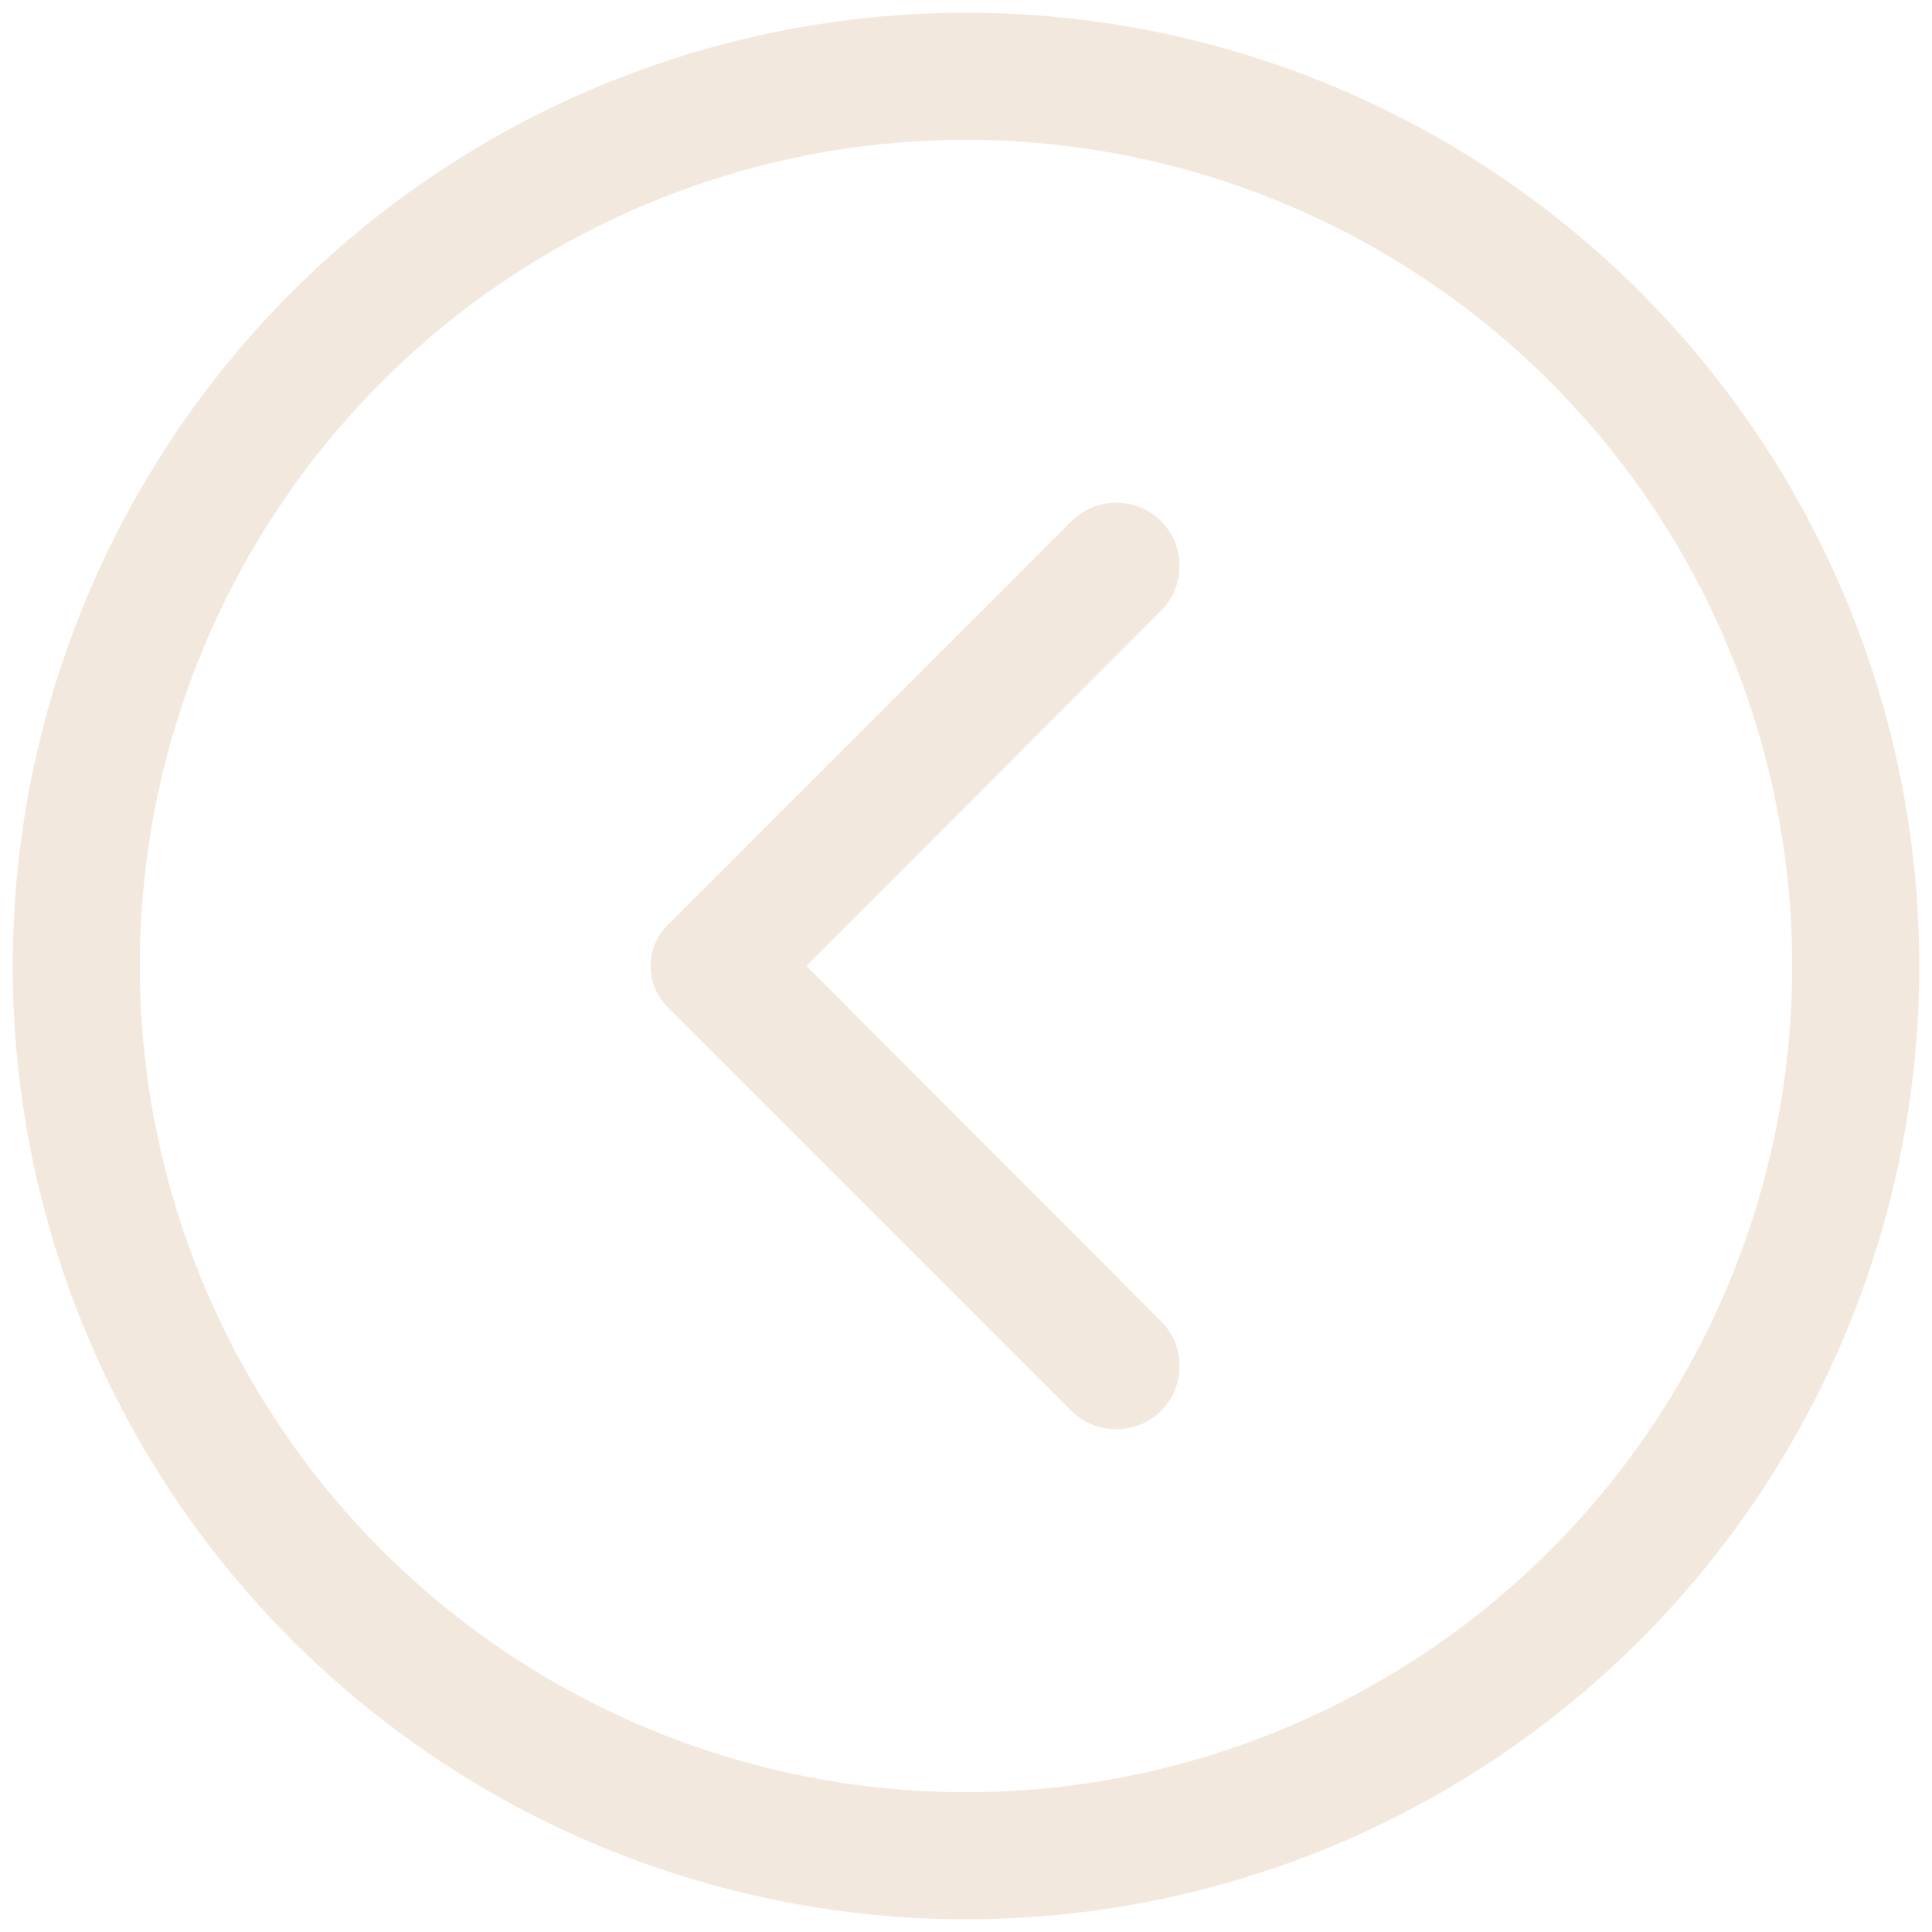
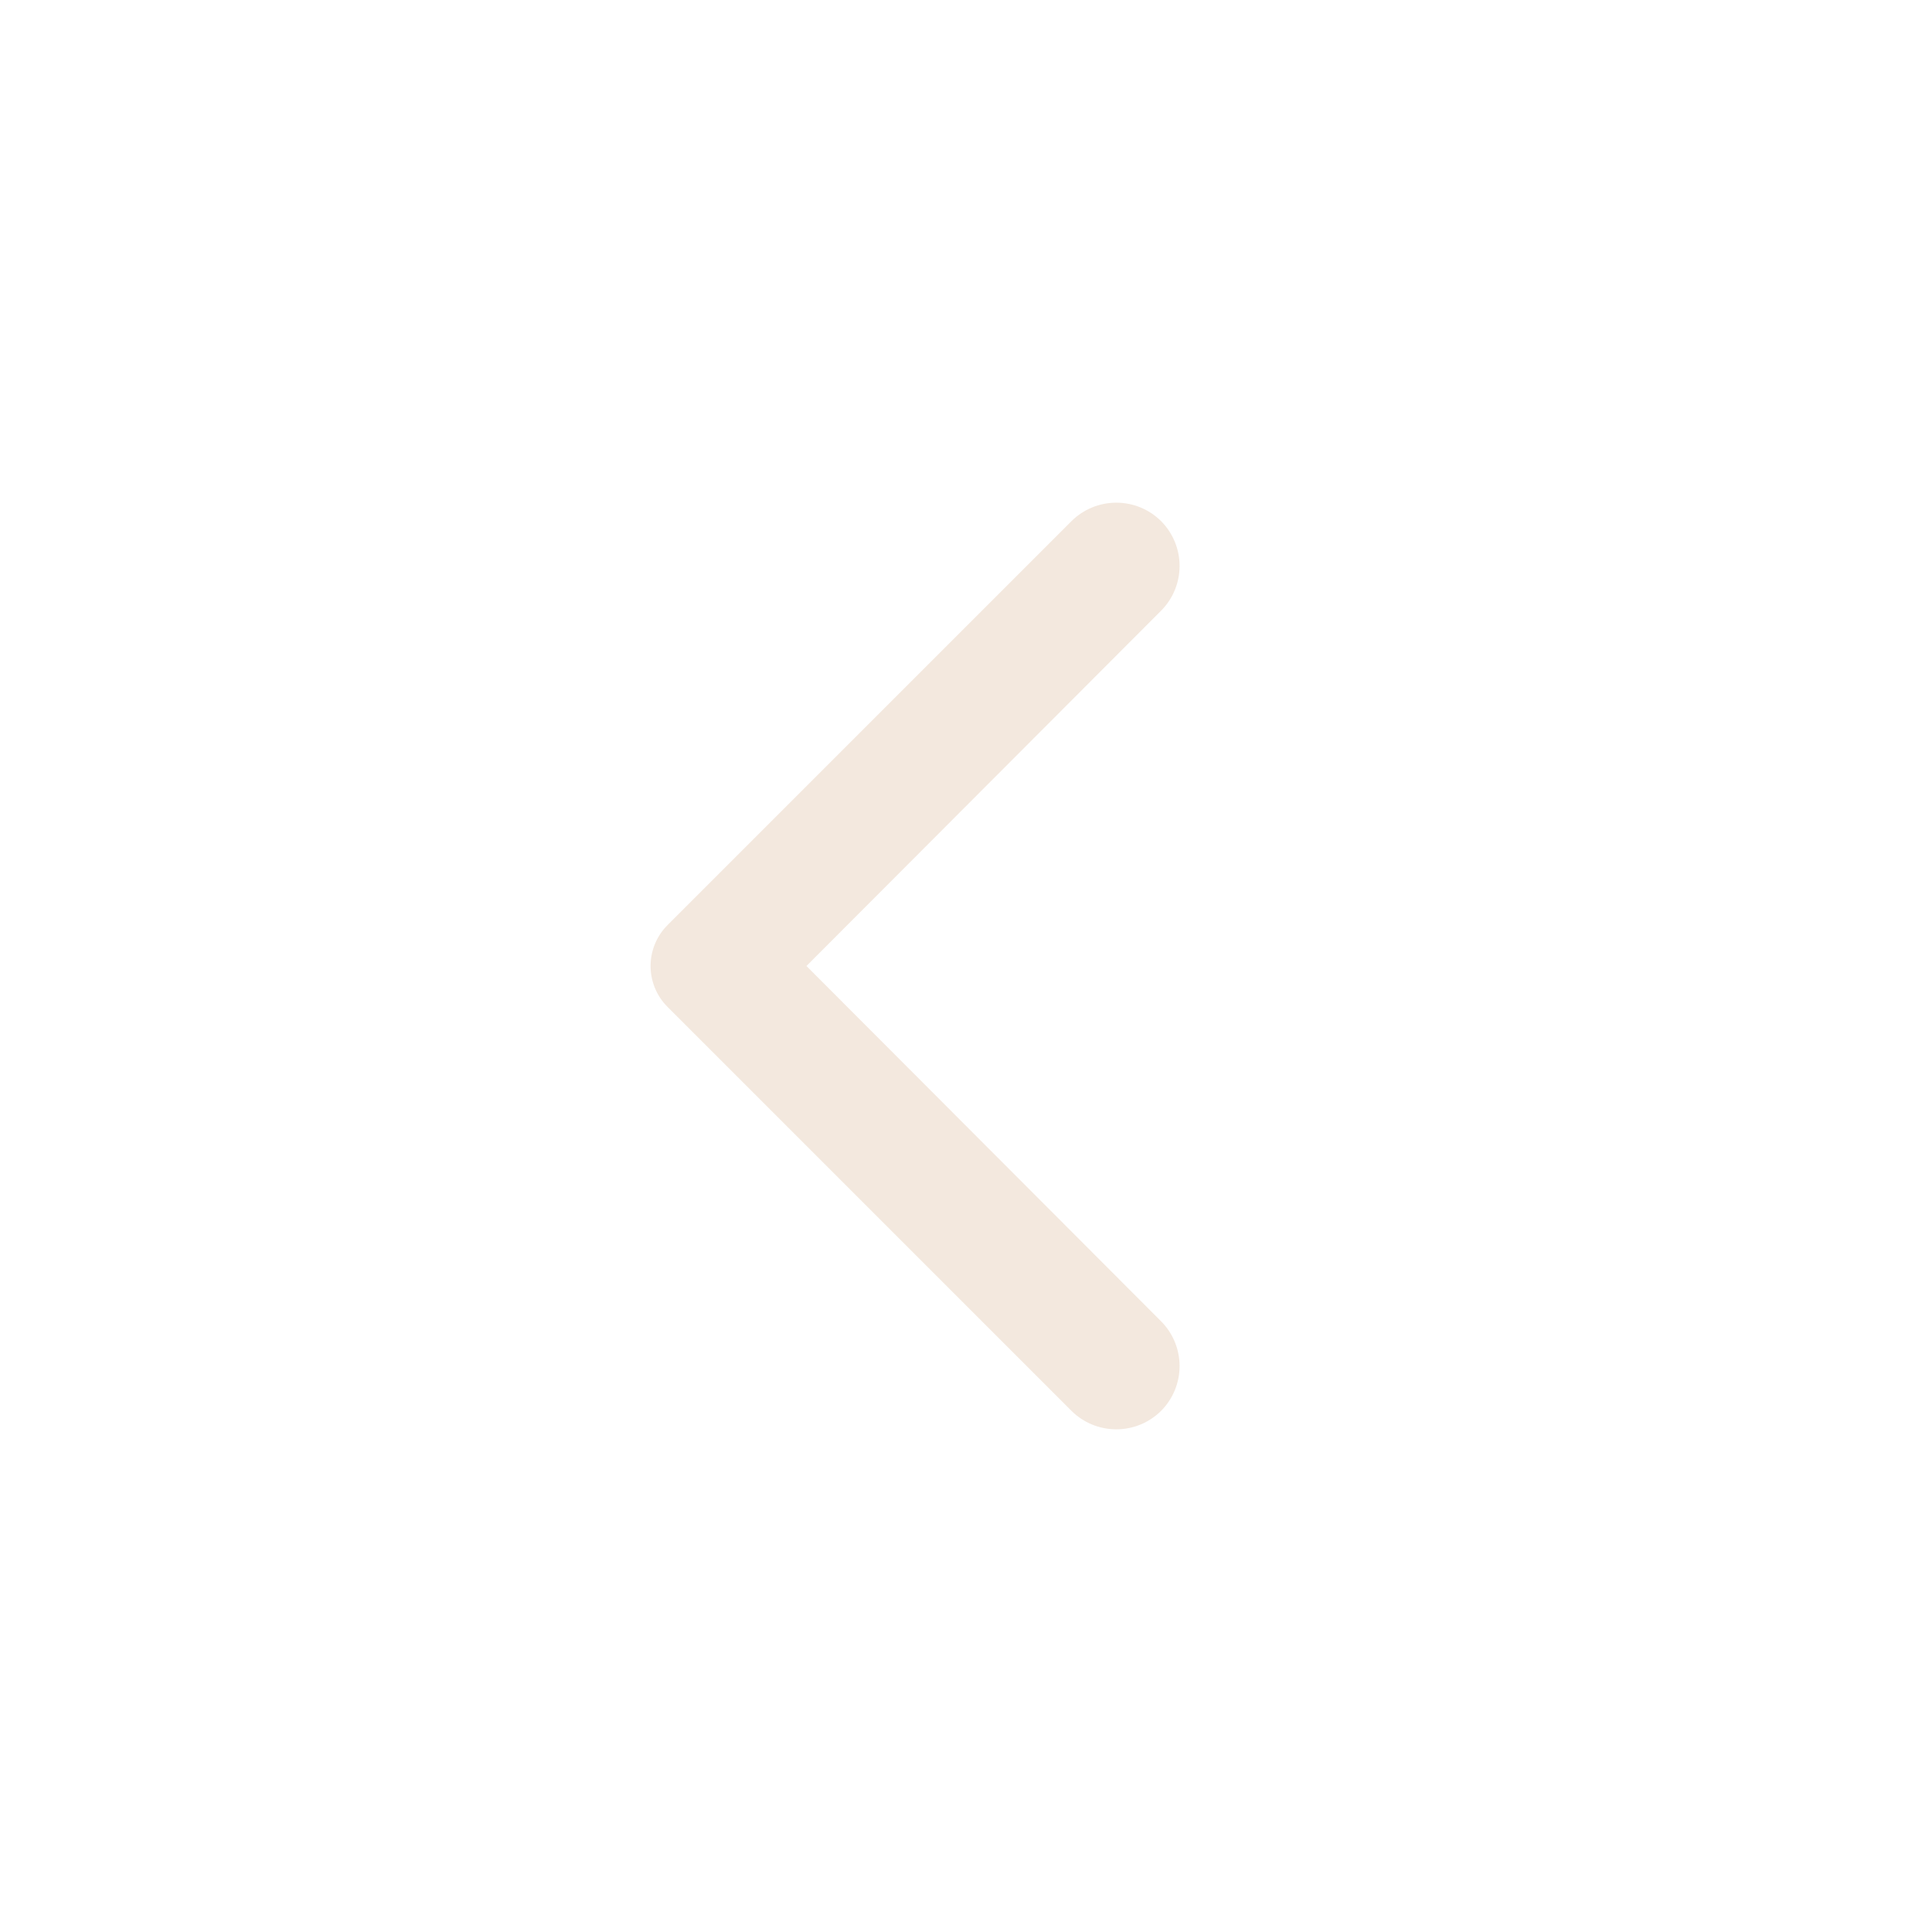
<svg xmlns="http://www.w3.org/2000/svg" width="38" height="38" viewBox="0 0 38 38" fill="none">
-   <path d="M37.75 19C37.75 22.708 36.65 26.334 34.59 29.417C32.53 32.5 29.601 34.904 26.175 36.323C22.749 37.742 18.979 38.113 15.342 37.39C11.705 36.666 8.364 34.88 5.742 32.258C3.12 29.636 1.334 26.295 0.61 22.658C-0.113 19.021 0.258 15.251 1.677 11.825C3.096 8.399 5.5 5.47 8.583 3.41C11.666 1.35 15.292 0.25 19 0.25C23.973 0.25 28.742 2.225 32.258 5.742C35.775 9.258 37.75 14.027 37.75 19ZM2.75 19C2.75 22.214 3.703 25.356 5.489 28.028C7.274 30.7 9.812 32.783 12.781 34.013C15.751 35.243 19.018 35.565 22.17 34.938C25.322 34.311 28.218 32.763 30.491 30.491C32.763 28.218 34.311 25.322 34.938 22.17C35.565 19.018 35.243 15.751 34.013 12.781C32.783 9.812 30.7 7.274 28.028 5.489C25.356 3.703 22.214 2.75 19 2.75C14.69 2.75 10.557 4.462 7.51 7.51C4.462 10.557 2.75 14.69 2.75 19Z" fill="#F3E8DE" />
-   <path d="M22.837 12.012L15.862 19L22.837 25.988C23.07 26.222 23.201 26.539 23.201 26.869C23.201 27.199 23.07 27.516 22.837 27.75C22.603 27.983 22.286 28.113 21.956 28.113C21.626 28.113 21.309 27.983 21.075 27.75L13.125 19.8C12.914 19.587 12.796 19.3 12.796 19C12.796 18.701 12.914 18.413 13.125 18.2L21.075 10.25C21.309 10.017 21.626 9.887 21.956 9.887C22.286 9.887 22.603 10.017 22.837 10.25C23.07 10.484 23.201 10.801 23.201 11.131C23.201 11.461 23.07 11.778 22.837 12.012Z" fill="#F3E8DE" />
+   <path d="M22.837 12.012L15.862 19L22.837 25.988C23.07 26.222 23.201 26.539 23.201 26.869C23.201 27.199 23.07 27.516 22.837 27.75C22.603 27.983 22.286 28.113 21.956 28.113C21.626 28.113 21.309 27.983 21.075 27.75L13.125 19.8C12.914 19.587 12.796 19.3 12.796 19C12.796 18.701 12.914 18.413 13.125 18.2L21.075 10.25C21.309 10.017 21.626 9.887 21.956 9.887C22.286 9.887 22.603 10.017 22.837 10.25C23.07 10.484 23.201 10.801 23.201 11.131C23.201 11.461 23.07 11.778 22.837 12.012" fill="#F3E8DE" />
</svg>